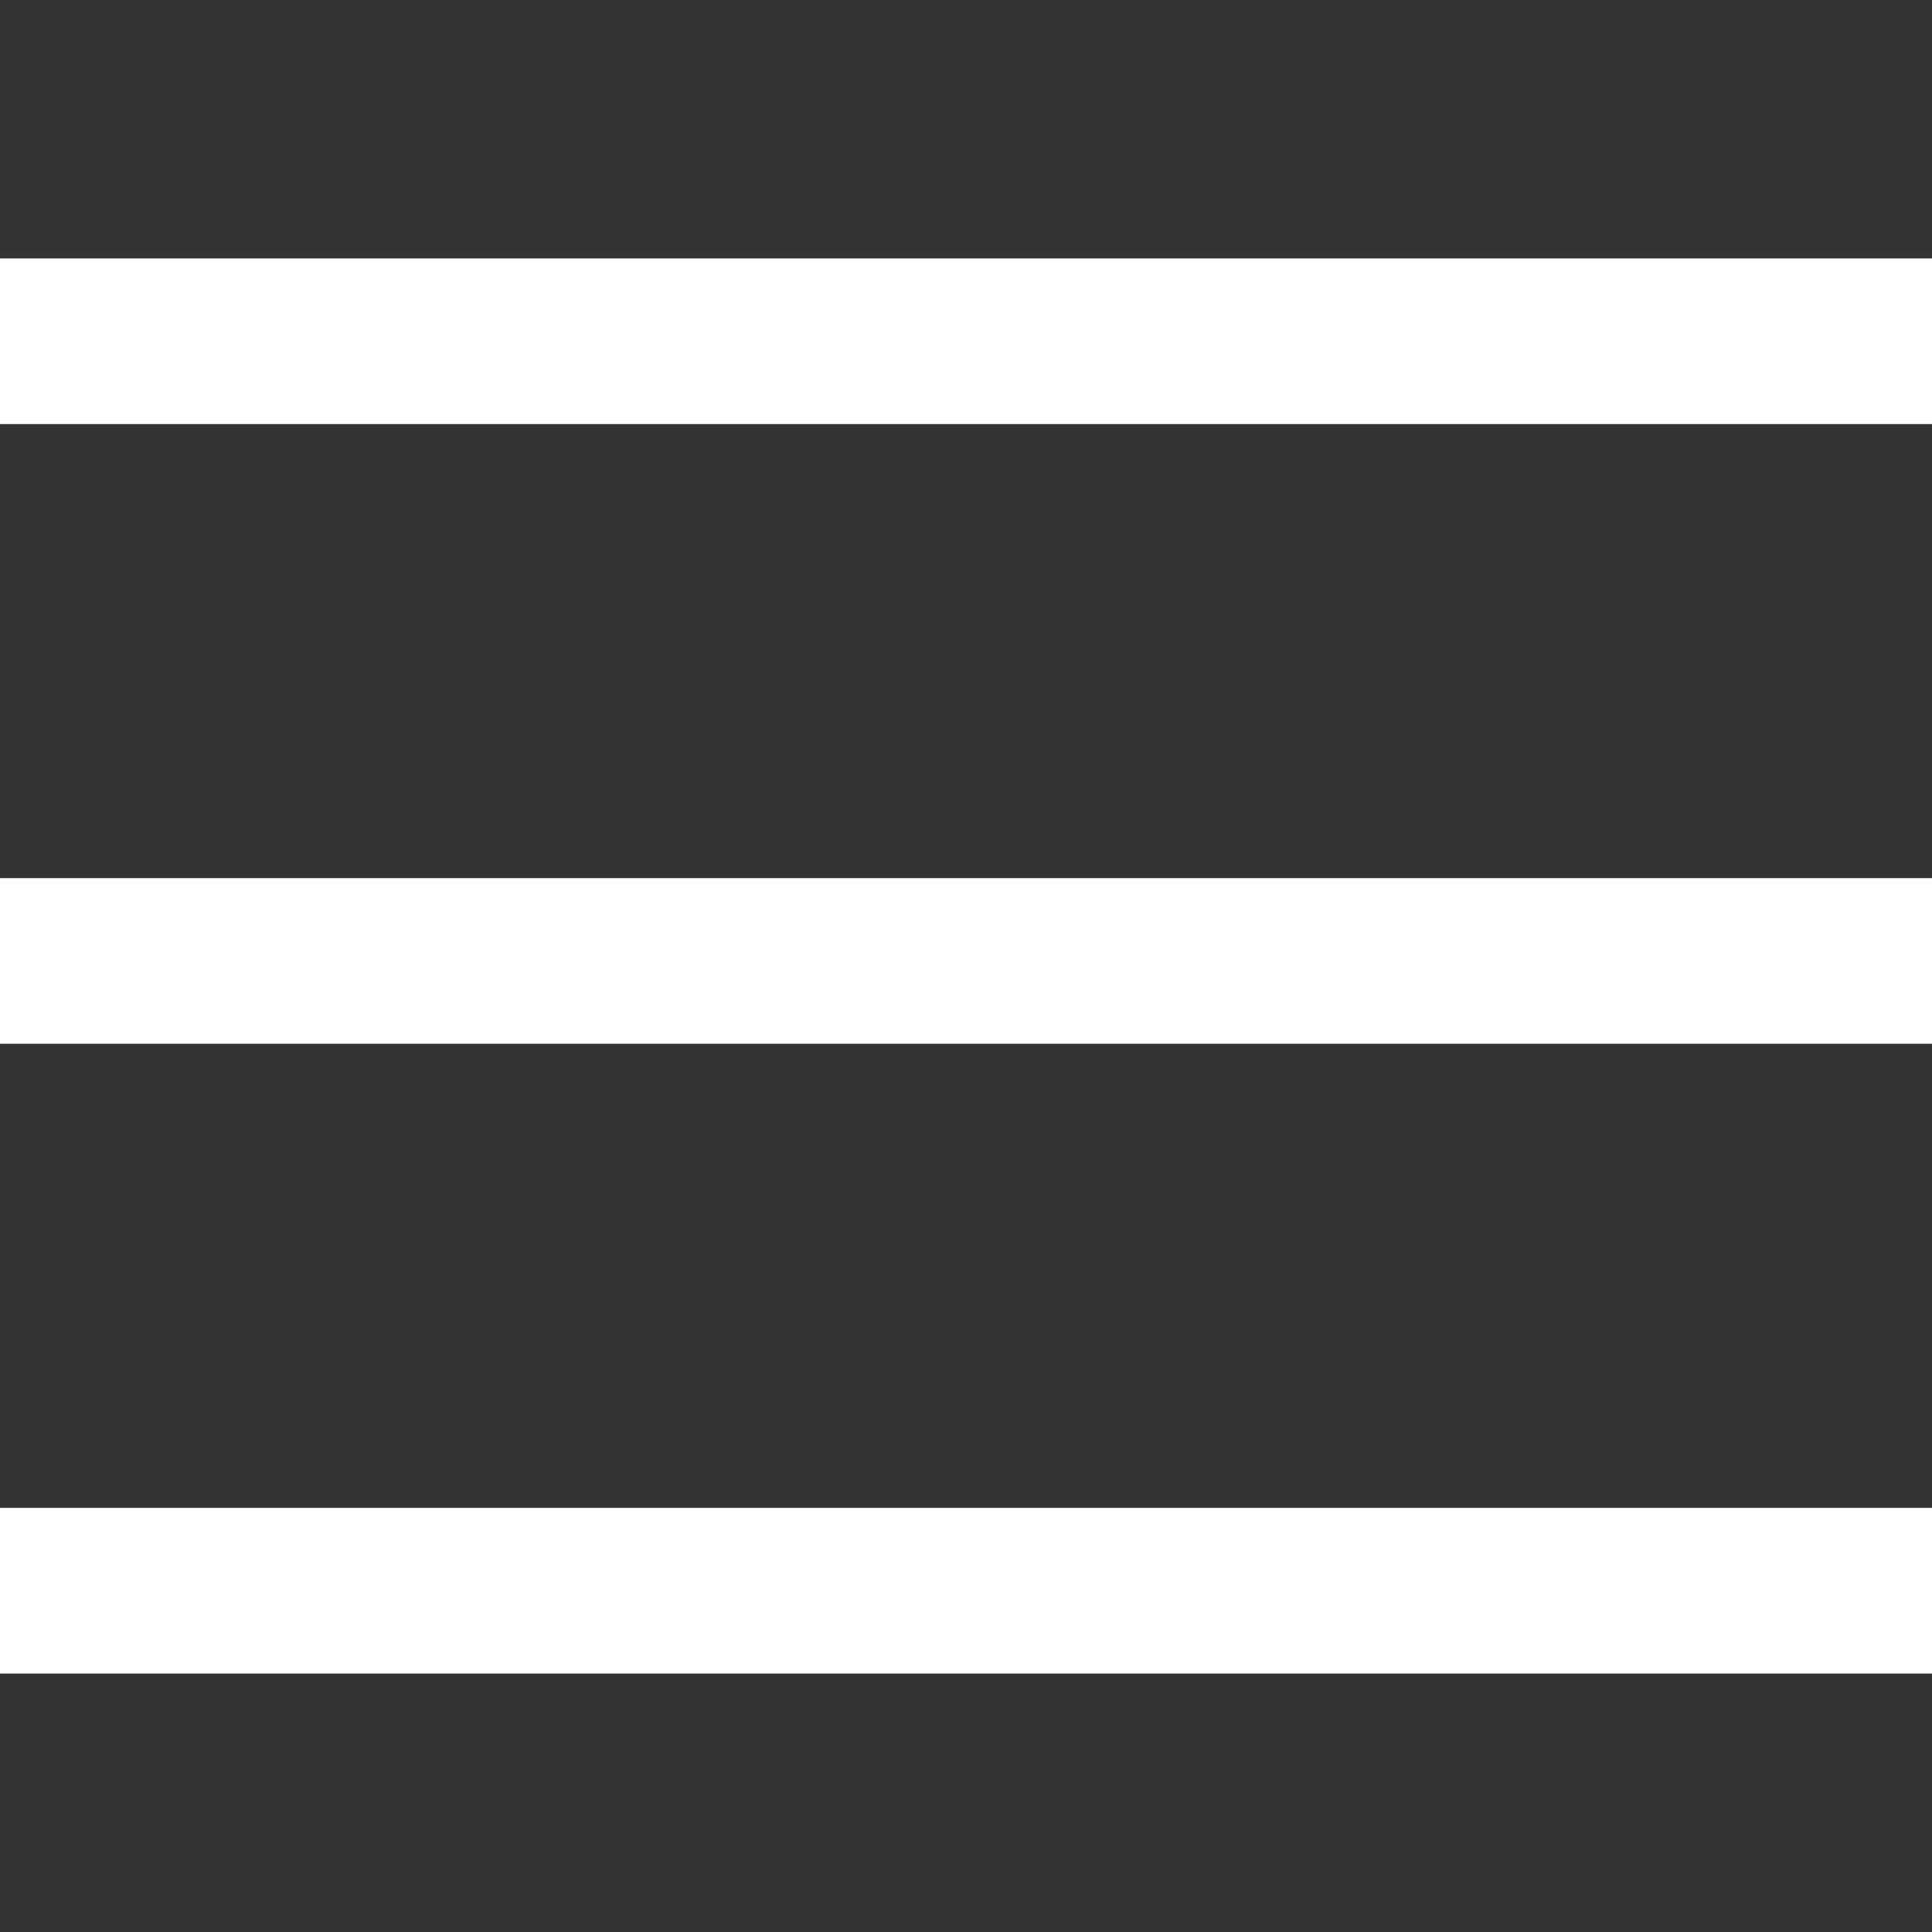
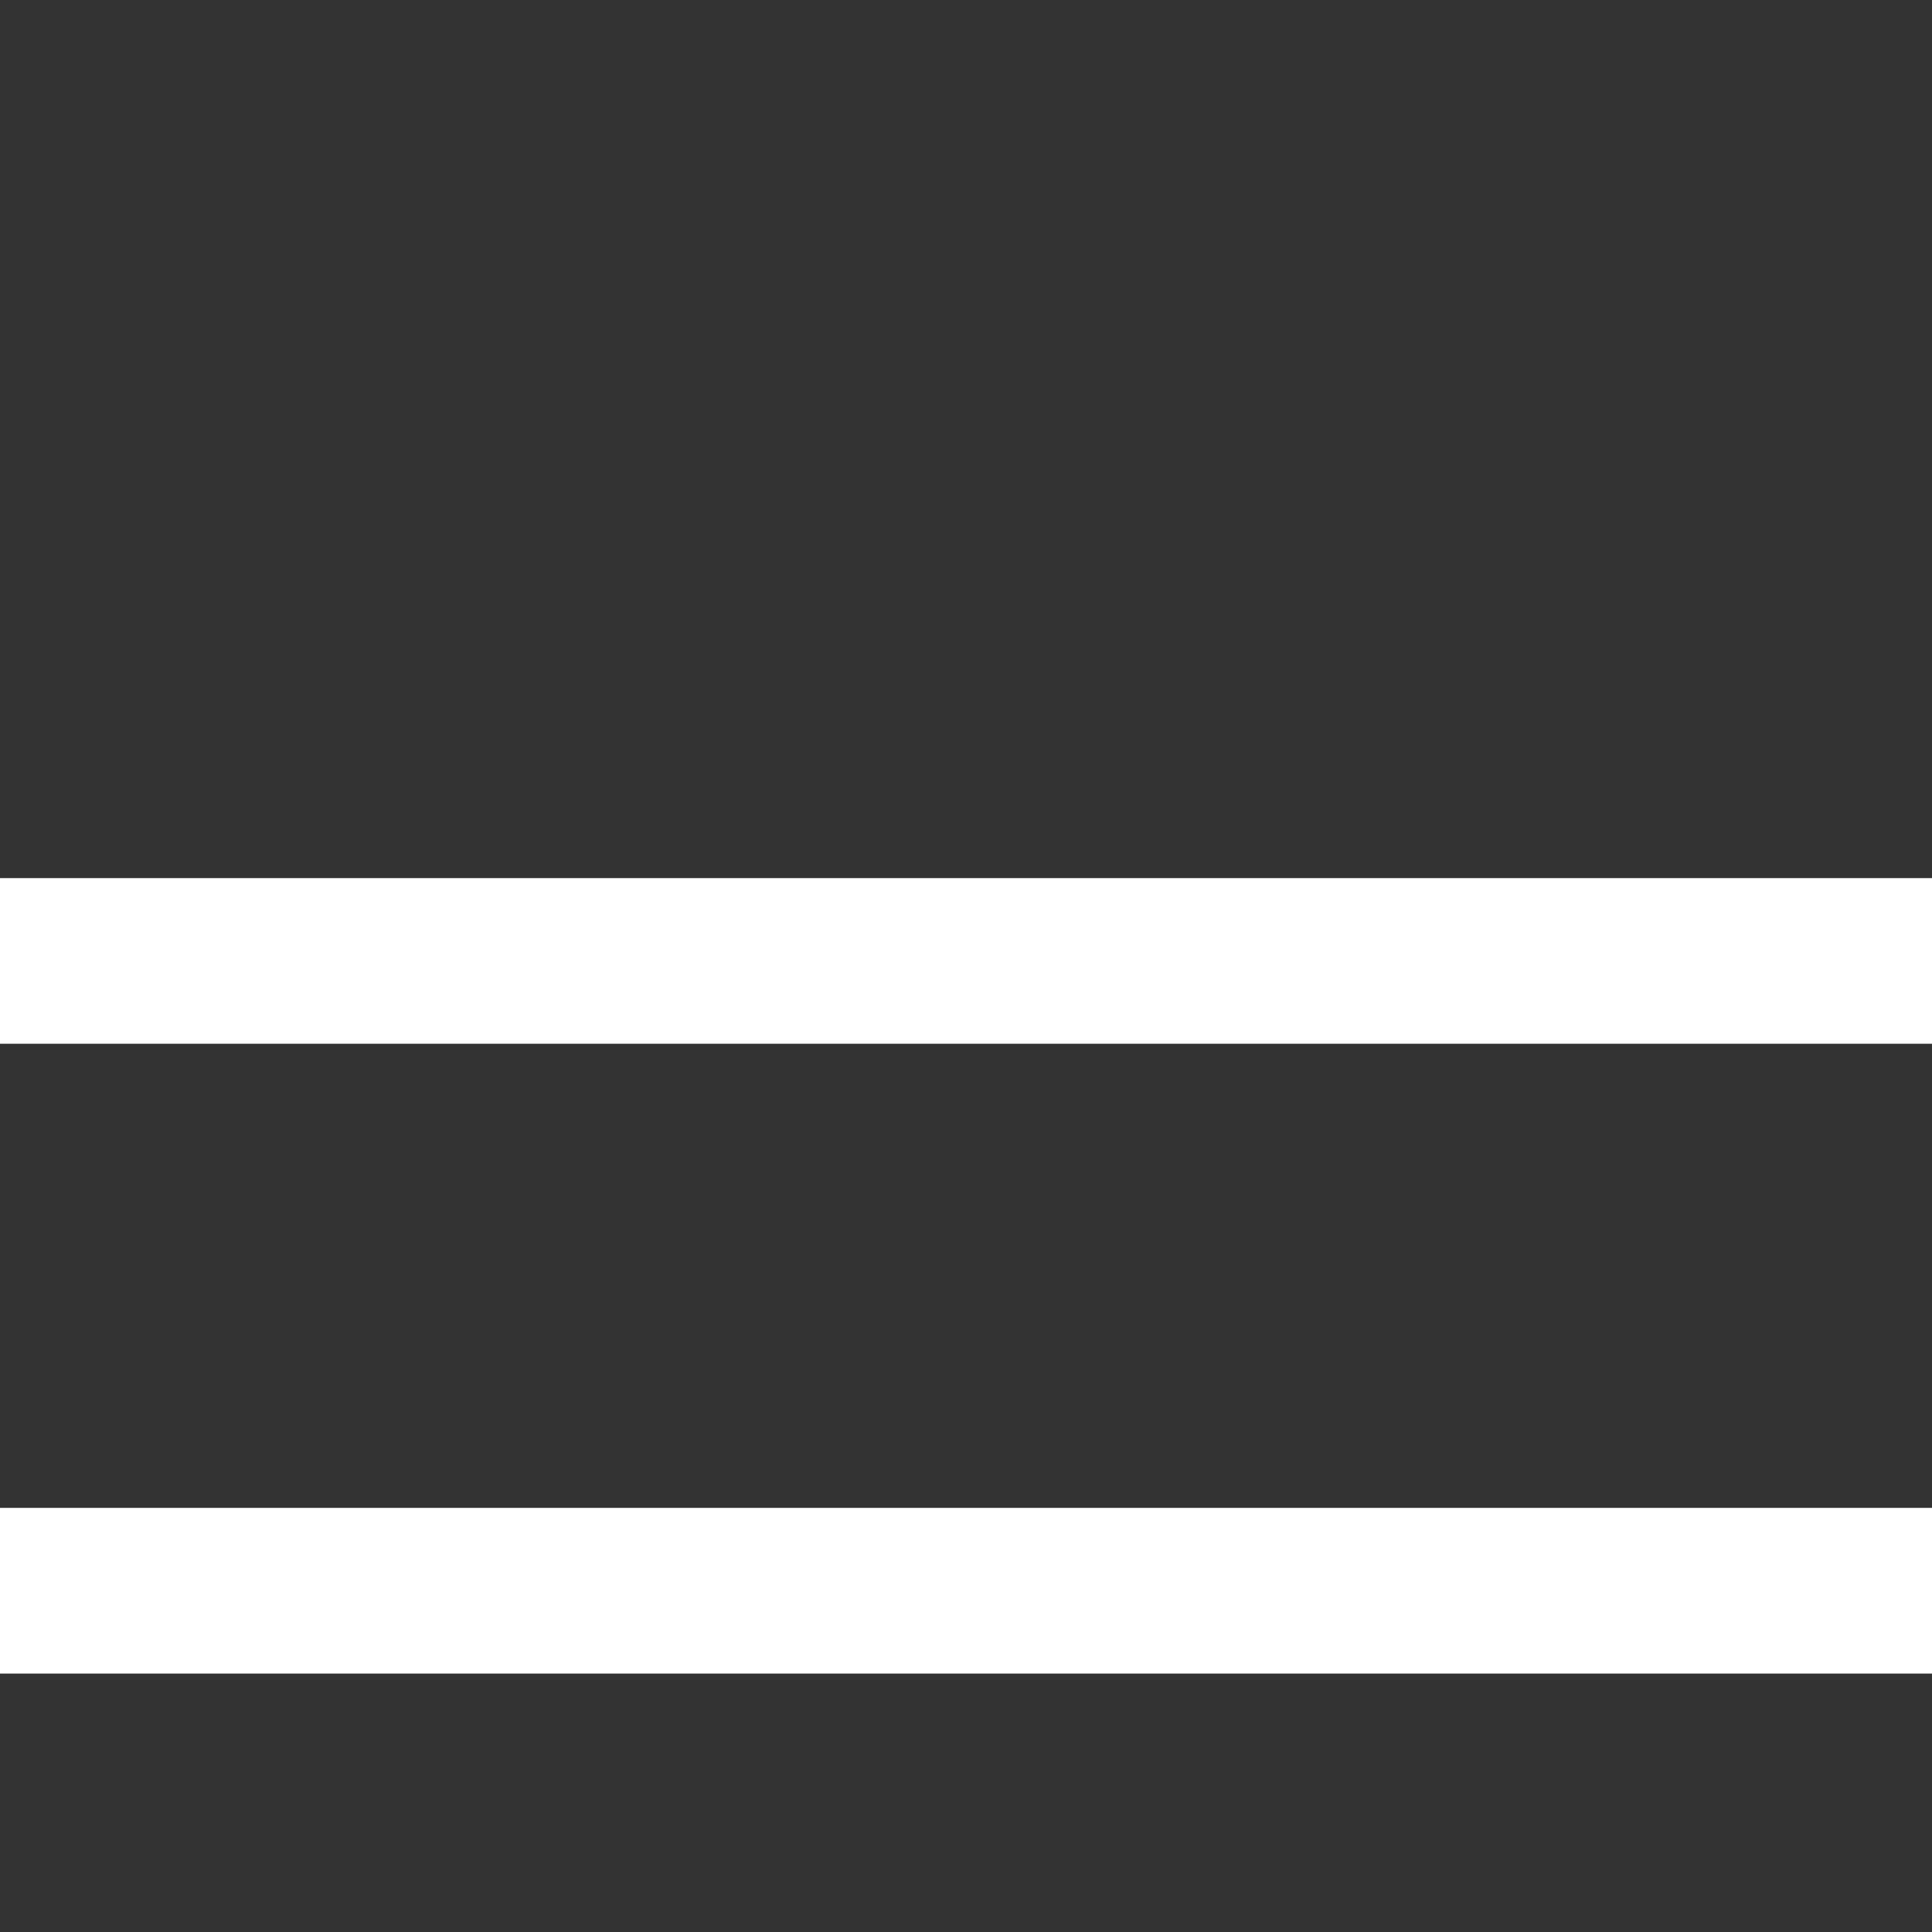
<svg xmlns="http://www.w3.org/2000/svg" version="1.1" id="Capa_1" x="0px" y="0px" width="344.339px" height="344.339px" viewBox="0 0 344.339 344.339" style="enable-background:new 0 0 344.339 344.339;" xml:space="preserve">
  <rect x="0" y="0" width="344.339" height="344.339" fill="#333333" stroke="none" />
  <g fill="#fff">
-     <rect y="46.06" width="344.339" height="29.52" />
    <rect y="156.506" width="344.339" height="29.52" />
    <rect y="268.748" width="344.339" height="29.531" />
  </g>
</svg>